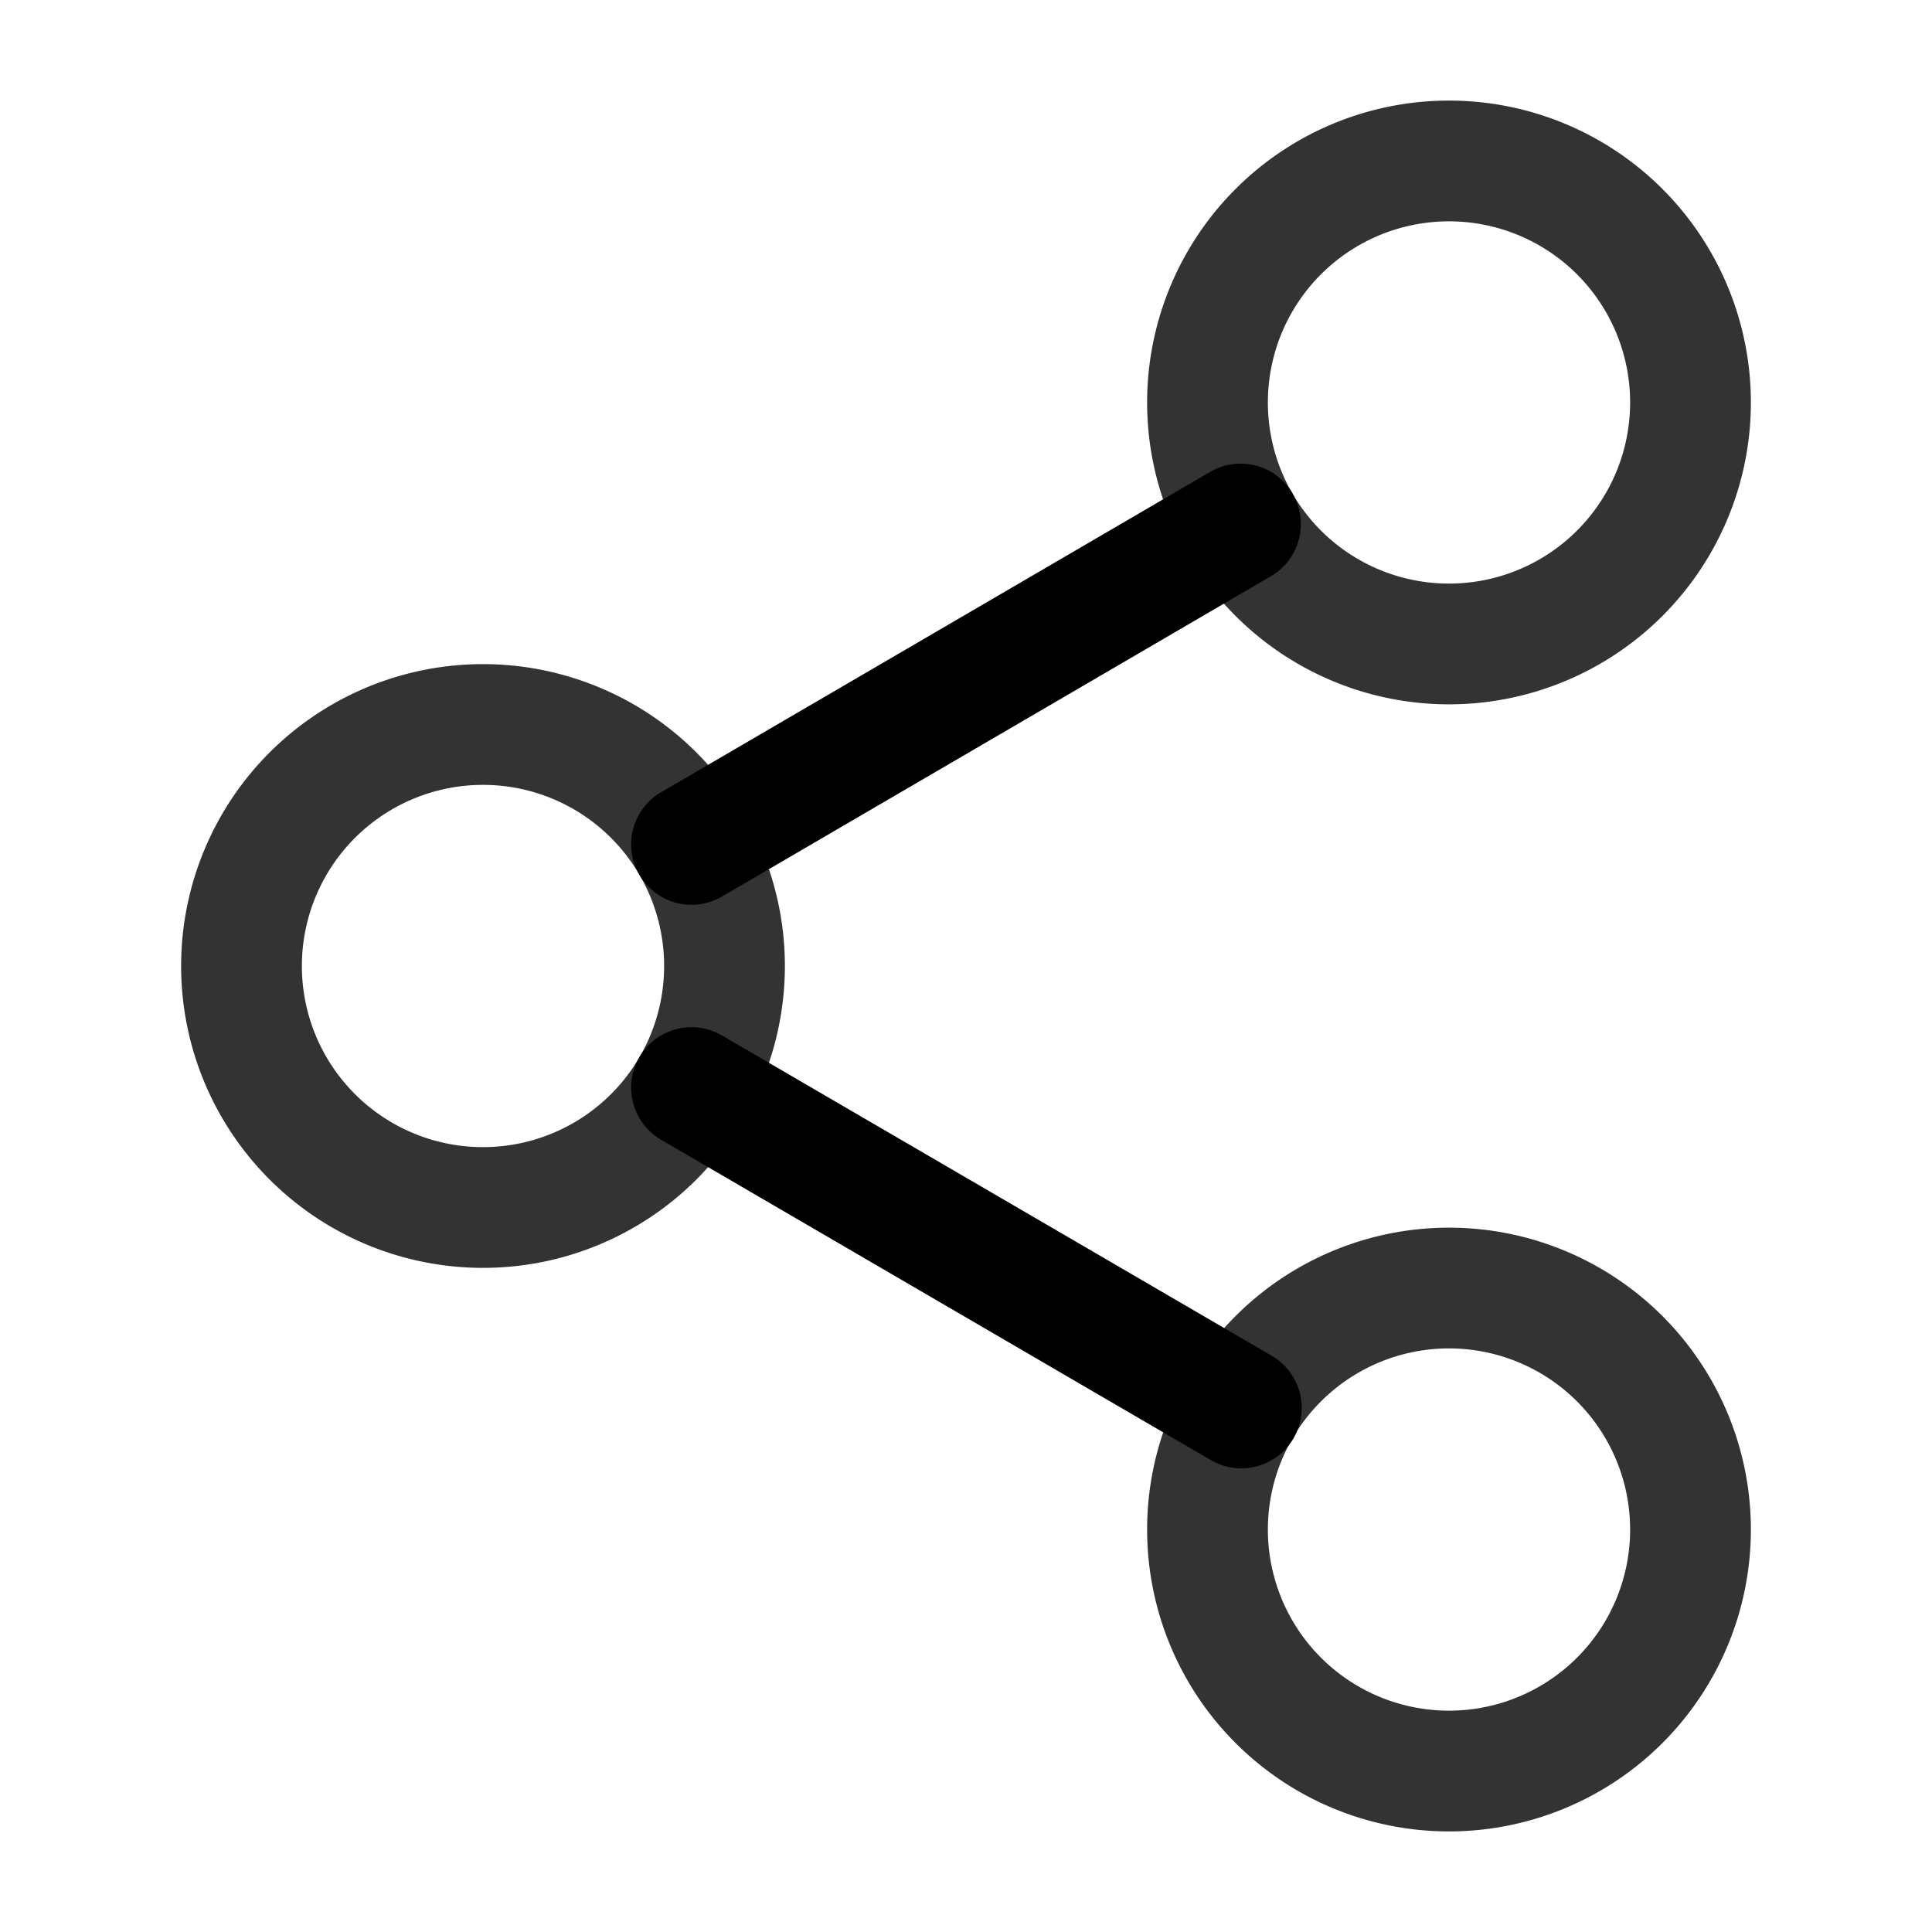
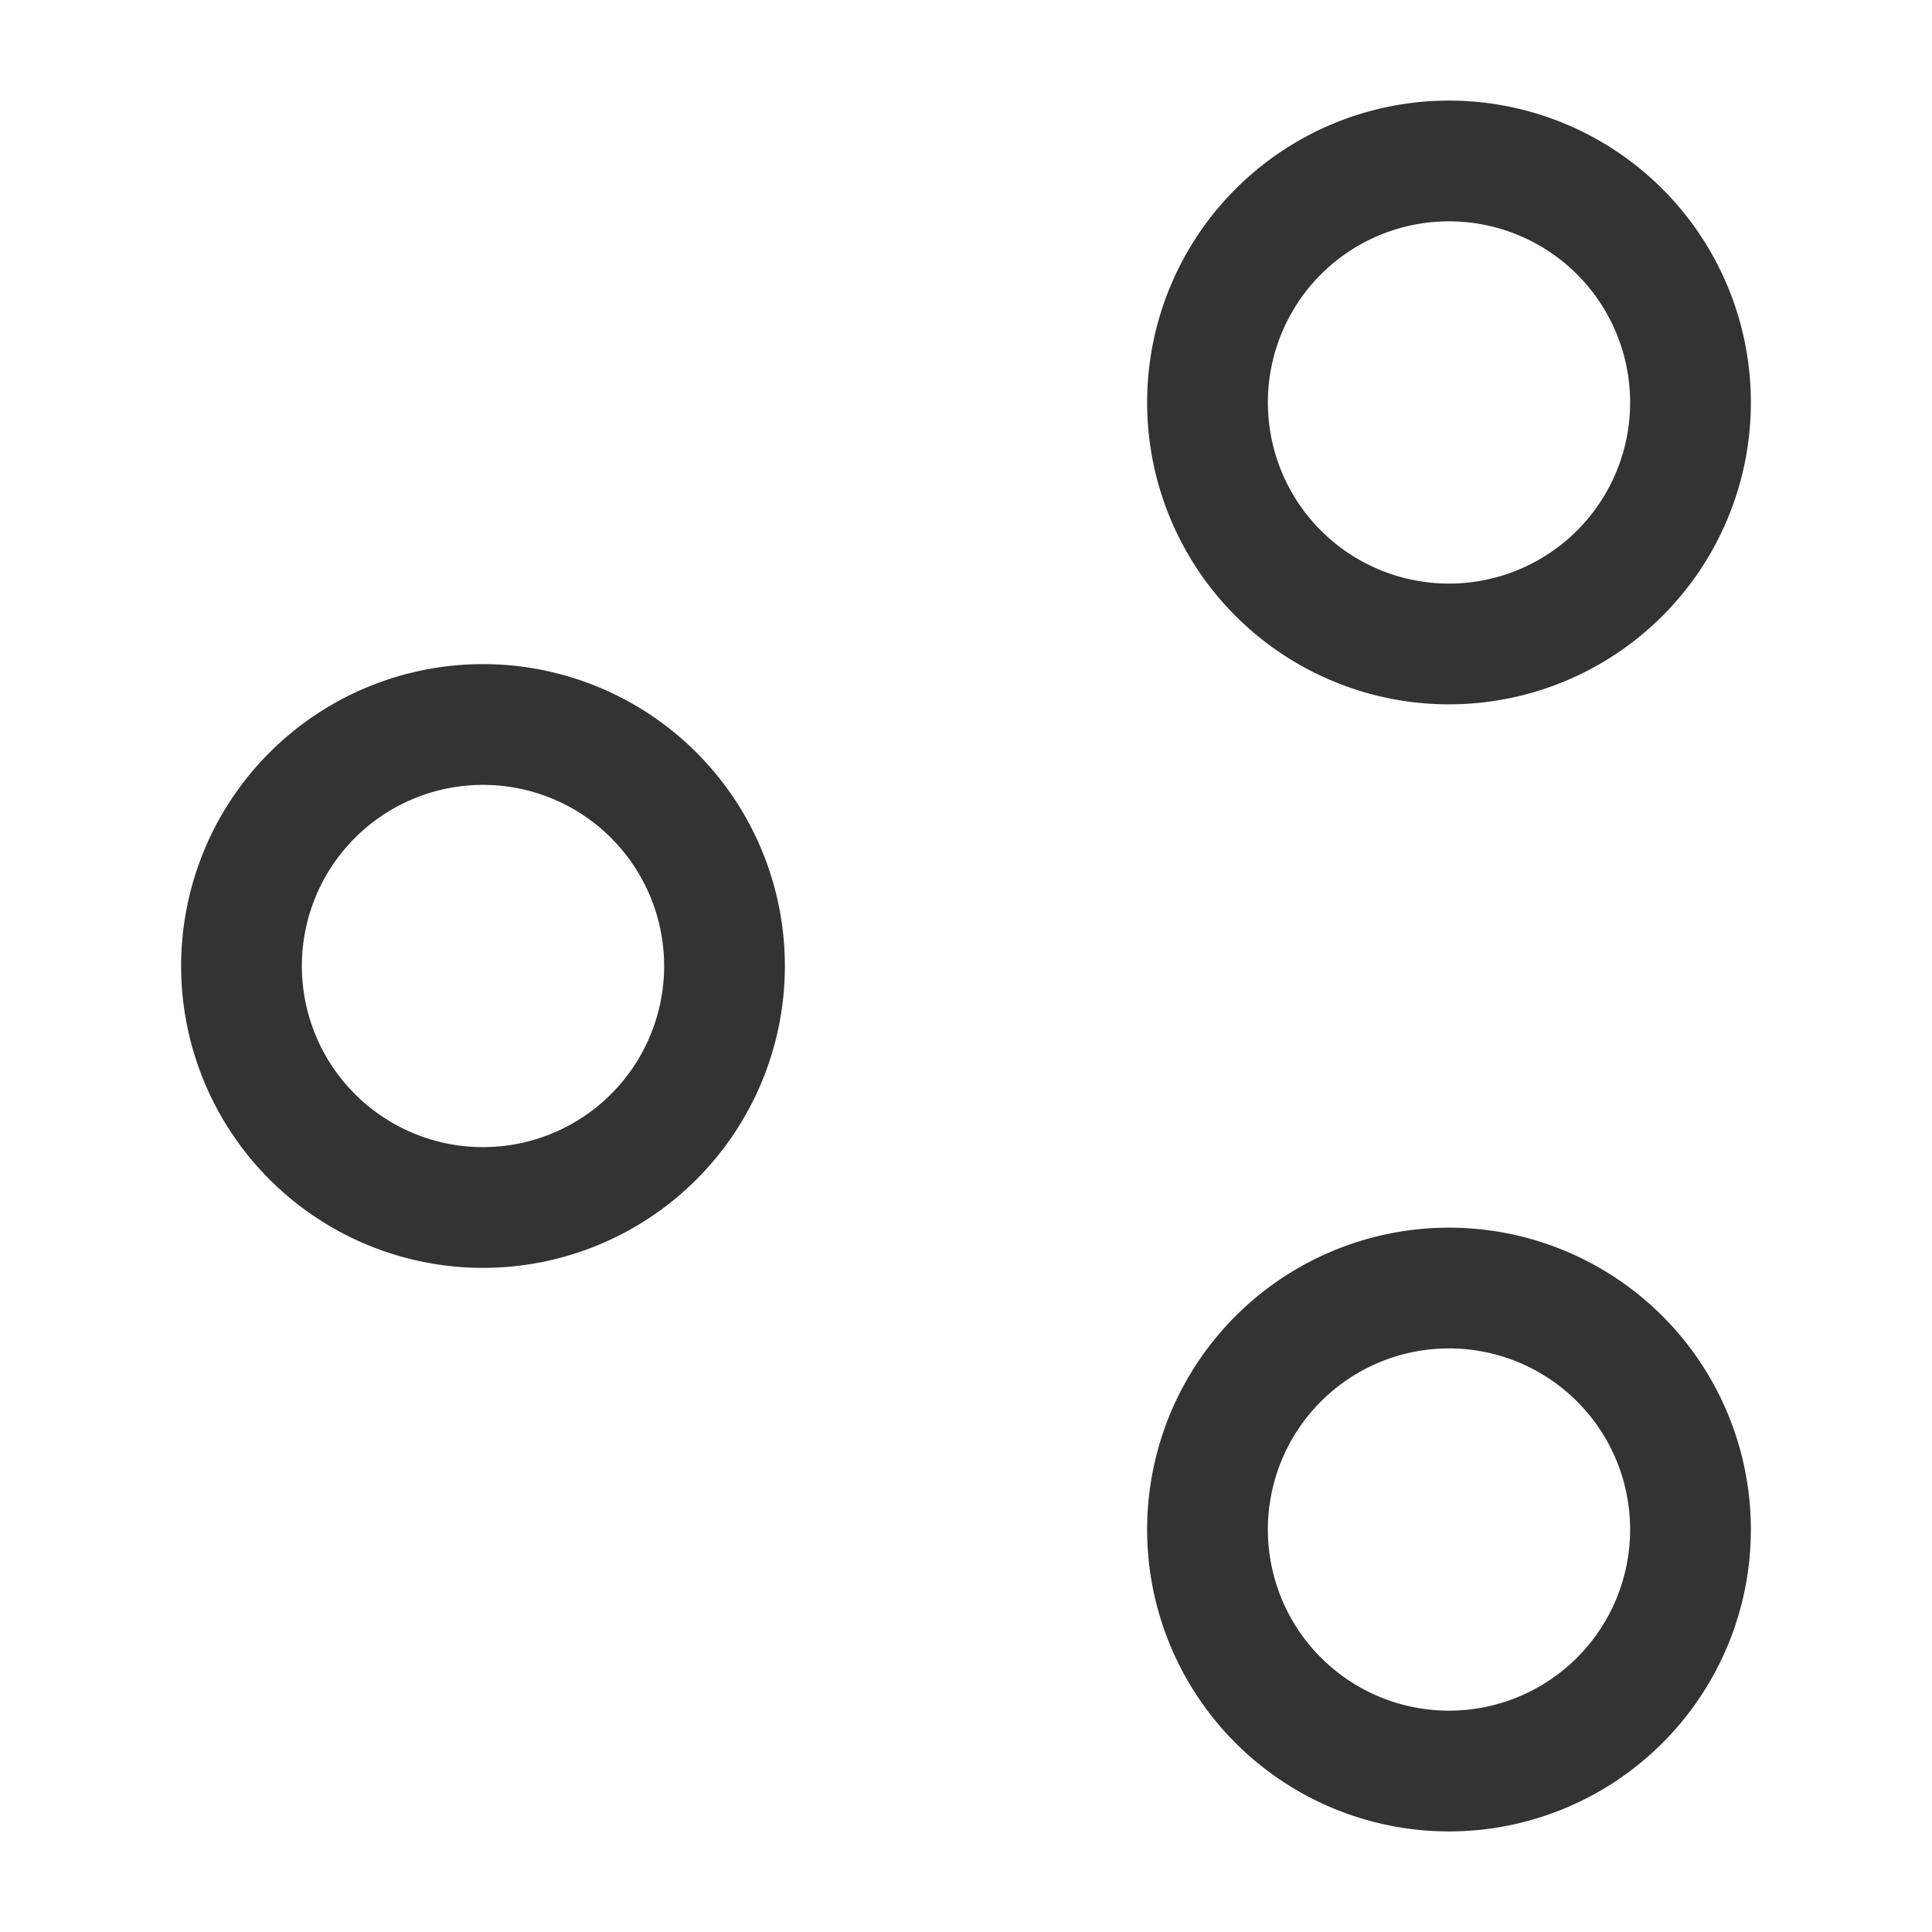
<svg xmlns="http://www.w3.org/2000/svg" width="16" height="16" fill="none" fill-rule="evenodd">
  <path d="M12 1.833a1.5 1.5 0 0 0 0 3 1.5 1.5 0 0 0 0-3zm-2.5 1.5a2.5 2.5 0 1 1 5 0 2.5 2.5 0 1 1-5 0zM4 6.5a1.5 1.5 0 1 0 0 3 1.5 1.5 0 1 0 0-3zM1.5 8a2.5 2.5 0 1 1 5 0 2.5 2.5 0 1 1-5 0zM12 11.167a1.5 1.5 0 1 0 0 3 1.5 1.5 0 1 0 0-3zm-2.5 1.5a2.5 2.5 0 1 1 5 0 2.5 2.5 0 1 1-5 0z" fill="#333" />
-   <path d="M5.295 8.755a.5.5 0 0 1 .684-.18l4.553 2.653a.5.5 0 1 1-.504.864L5.475 9.439a.5.5 0 0 1-.18-.684zm5.41-4.667a.5.5 0 0 1-.18.684L5.979 7.425a.5.5 0 0 1-.504-.864l4.547-2.653a.5.5 0 0 1 .684.18z" fill="#000" />
</svg>